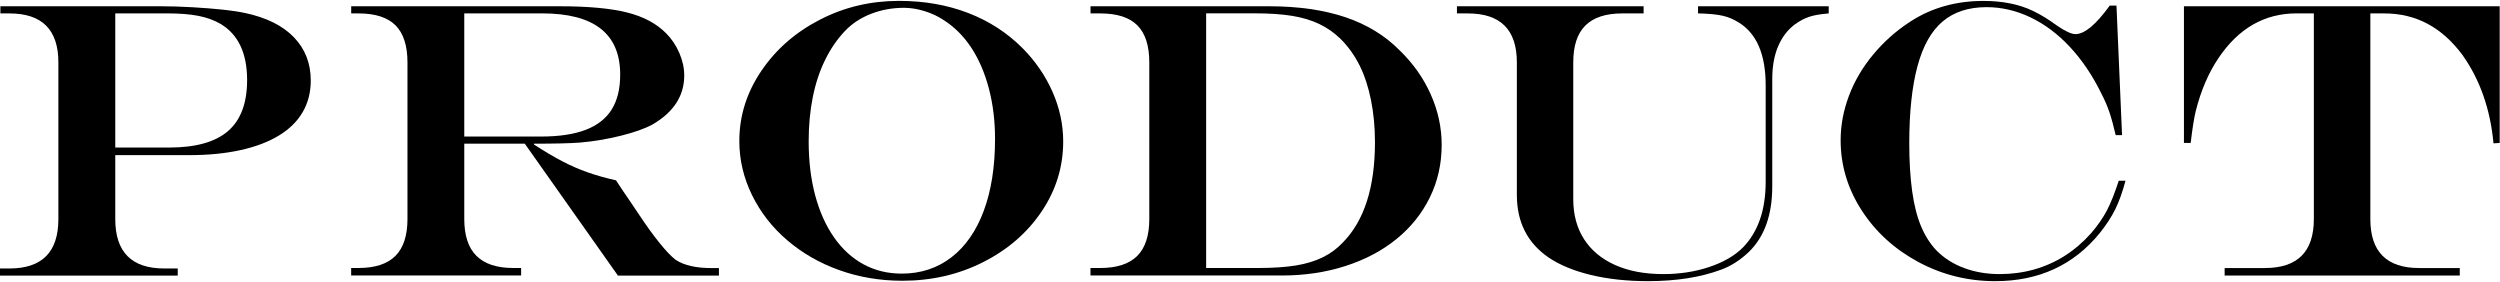
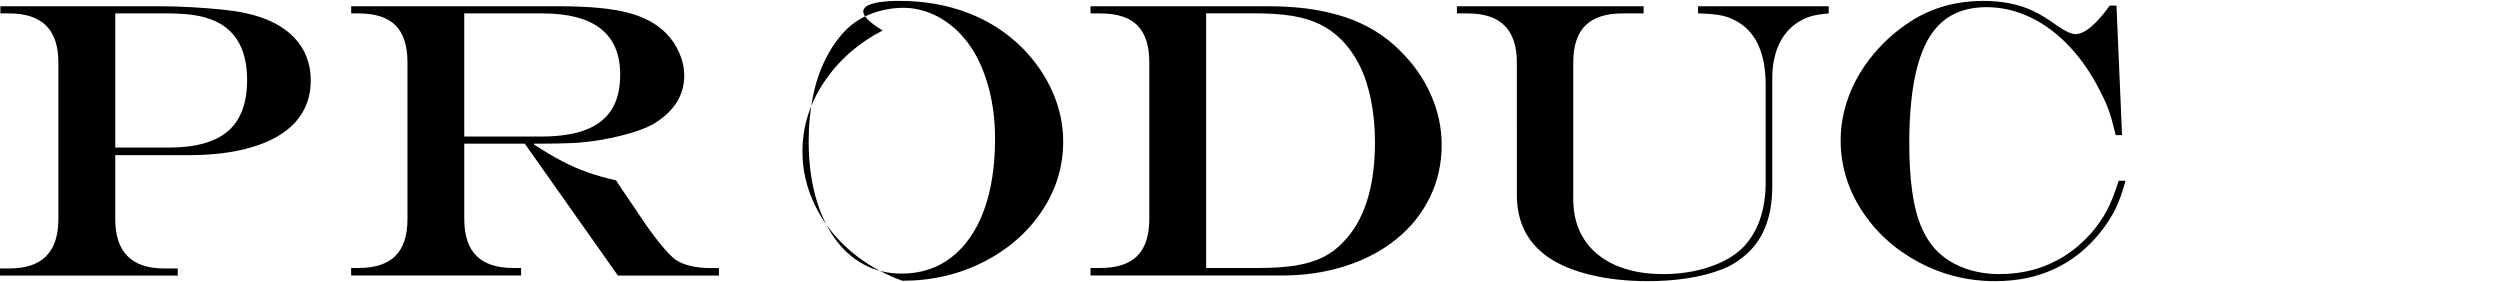
<svg xmlns="http://www.w3.org/2000/svg" version="1.1" id="レイヤー_1" x="0px" y="0px" viewBox="0 0 569.98 64.29" style="enable-background:new 0 0 569.98 64.29;" xml:space="preserve">
  <g>
    <path d="M0.09,1.43h36.65c2.17,0,4.54,0.07,7.12,0.22c2.58,0.15,4.89,0.33,6.94,0.55c2.05,0.22,3.75,0.48,5.1,0.77   c4.83,1.03,8.53,2.86,11.1,5.52c2.56,2.65,3.85,5.94,3.85,9.87c0,2.7-0.62,5.1-1.85,7.21s-3.04,3.89-5.43,5.34   c-2.39,1.45-5.31,2.56-8.77,3.32c-3.46,0.76-7.35,1.14-11.69,1.14H26.28v14.59c0,7.5,3.72,11.25,11.16,11.25h3.08v1.63H0v-1.63   h2.15c7.44,0,11.16-3.75,11.16-11.25V14.22c0-7.44-3.72-11.16-11.16-11.16H0.09V1.43z M26.28,3.05v30.59h12.26   c6.06,0,10.55-1.25,13.45-3.76s4.35-6.38,4.35-11.62c0-6.12-2.01-10.39-6.02-12.79c-1.44-0.85-3.12-1.46-5.05-1.85   c-1.93-0.38-4.34-0.57-7.21-0.57H26.28z" />
    <path d="M119.65,32.76h-13.8v17.18c0,3.75,0.92,6.55,2.77,8.39s4.64,2.77,8.39,2.77h1.8v1.71H80.06v-1.71h1.67   c3.78,0,6.58-0.92,8.42-2.75c1.83-1.83,2.75-4.64,2.75-8.42V14.22c0-3.81-0.91-6.62-2.72-8.44c-1.82-1.82-4.63-2.72-8.44-2.72   h-1.67V1.43h47.59c6.44,0,11.54,0.47,15.29,1.41c3.75,0.94,6.72,2.52,8.92,4.75c1.26,1.26,2.26,2.75,3.01,4.48   c0.75,1.73,1.12,3.44,1.12,5.14c0,4.63-2.4,8.35-7.21,11.16c-1.79,0.97-4.22,1.83-7.29,2.59c-3.08,0.76-6.14,1.27-9.18,1.54   c-2.31,0.18-5.84,0.26-10.59,0.26v0.18c2.34,1.52,4.47,2.78,6.37,3.78c1.9,1,3.82,1.84,5.76,2.53c1.93,0.69,4.13,1.31,6.59,1.87   l1.45,2.2c0.97,1.41,1.68,2.46,2.15,3.16c0.47,0.7,1.01,1.51,1.63,2.42c1.64,2.49,3.2,4.65,4.68,6.48c1.48,1.83,2.7,3.11,3.67,3.85   c1.9,1.26,4.63,1.89,8.17,1.89h1.71v1.71h-23.03L119.65,32.76z M105.85,31.13h17.49c4.13,0,7.52-0.51,10.17-1.52   c2.65-1.01,4.63-2.55,5.93-4.61c1.3-2.07,1.96-4.72,1.96-7.98c0-9.32-5.93-13.97-17.8-13.97h-17.75V31.13z" />
-     <path d="M204.96,0.2c5.74,0,10.99,0.92,15.75,2.75c4.76,1.83,8.9,4.5,12.41,8.02c2.96,2.99,5.24,6.32,6.86,10   c1.61,3.68,2.42,7.43,2.42,11.27c0,5.77-1.63,11.09-4.9,15.95c-3.27,4.86-7.71,8.72-13.32,11.56c-5.61,2.84-11.76,4.26-18.44,4.26   c-5.1,0-9.9-0.81-14.39-2.42c-4.5-1.61-8.46-3.89-11.89-6.83s-6.1-6.38-8.02-10.31c-1.92-3.93-2.88-8.03-2.88-12.3   c0-5.68,1.65-10.99,4.97-15.91c3.31-4.92,7.75-8.83,13.32-11.71C192.42,1.64,198.46,0.2,204.96,0.2z M206.11,1.78   c-2.67,0-5.18,0.46-7.54,1.38c-2.36,0.92-4.34,2.23-5.95,3.93c-1.76,1.85-3.26,4.04-4.5,6.57c-1.25,2.53-2.18,5.36-2.81,8.48   c-0.63,3.12-0.94,6.48-0.94,10.09c0,4.51,0.5,8.62,1.49,12.33c1,3.71,2.43,6.9,4.31,9.58c1.87,2.68,4.12,4.72,6.72,6.13   c2.61,1.41,5.51,2.11,8.7,2.11c4.34,0,8.11-1.24,11.32-3.71c3.21-2.48,5.67-6.01,7.38-10.61c1.71-4.6,2.57-10.06,2.57-16.39   c0-4.1-0.47-7.94-1.41-11.51c-0.94-3.57-2.29-6.69-4.04-9.34c-1.76-2.65-3.88-4.75-6.37-6.31c-1.23-0.82-2.65-1.48-4.26-1.98   C209.15,2.03,207.6,1.78,206.11,1.78z" />
+     <path d="M204.96,0.2c5.74,0,10.99,0.92,15.75,2.75c4.76,1.83,8.9,4.5,12.41,8.02c2.96,2.99,5.24,6.32,6.86,10   c1.61,3.68,2.42,7.43,2.42,11.27c0,5.77-1.63,11.09-4.9,15.95c-3.27,4.86-7.71,8.72-13.32,11.56c-5.61,2.84-11.76,4.26-18.44,4.26   c-4.5-1.61-8.46-3.89-11.89-6.83s-6.1-6.38-8.02-10.31c-1.92-3.93-2.88-8.03-2.88-12.3   c0-5.68,1.65-10.99,4.97-15.91c3.31-4.92,7.75-8.83,13.32-11.71C192.42,1.64,198.46,0.2,204.96,0.2z M206.11,1.78   c-2.67,0-5.18,0.46-7.54,1.38c-2.36,0.92-4.34,2.23-5.95,3.93c-1.76,1.85-3.26,4.04-4.5,6.57c-1.25,2.53-2.18,5.36-2.81,8.48   c-0.63,3.12-0.94,6.48-0.94,10.09c0,4.51,0.5,8.62,1.49,12.33c1,3.71,2.43,6.9,4.31,9.58c1.87,2.68,4.12,4.72,6.72,6.13   c2.61,1.41,5.51,2.11,8.7,2.11c4.34,0,8.11-1.24,11.32-3.71c3.21-2.48,5.67-6.01,7.38-10.61c1.71-4.6,2.57-10.06,2.57-16.39   c0-4.1-0.47-7.94-1.41-11.51c-0.94-3.57-2.29-6.69-4.04-9.34c-1.76-2.65-3.88-4.75-6.37-6.31c-1.23-0.82-2.65-1.48-4.26-1.98   C209.15,2.03,207.6,1.78,206.11,1.78z" />
    <path d="M248.62,1.43h40.74c6.62,0,12.4,0.83,17.34,2.48c4.94,1.66,9.09,4.2,12.46,7.62c3.05,2.96,5.4,6.3,7.05,10.02   c1.65,3.72,2.48,7.54,2.48,11.47c0,4.31-0.89,8.29-2.68,11.95c-1.79,3.66-4.31,6.83-7.58,9.49c-3.27,2.67-7.14,4.72-11.62,6.17   s-9.33,2.18-14.55,2.18h-43.64v-1.71h2.24c3.78,0,6.58-0.92,8.42-2.75c1.83-1.83,2.75-4.64,2.75-8.42V14.22   c0-3.81-0.91-6.62-2.72-8.44c-1.82-1.82-4.63-2.72-8.44-2.72h-2.24V1.43z M274.99,3.05v58.05h11.87c3.37,0,6.23-0.19,8.57-0.57   c2.34-0.38,4.39-1,6.15-1.87c1.76-0.86,3.3-2,4.61-3.41c4.86-4.95,7.29-12.57,7.29-22.85c0-3.37-0.3-6.55-0.9-9.56   c-0.6-3-1.47-5.65-2.61-7.93s-2.58-4.29-4.31-6.02c-1.44-1.41-3.05-2.54-4.86-3.41c-1.8-0.86-3.88-1.49-6.24-1.87   c-2.36-0.38-5.19-0.57-8.5-0.57H274.99z" />
    <path d="M332.15,1.43h42.58v1.63h-4.88c-3.75,0-6.55,0.92-8.39,2.75c-1.85,1.83-2.77,4.64-2.77,8.42v31.16   c0,3.54,0.82,6.59,2.46,9.14c1.64,2.55,4,4.51,7.08,5.89c3.08,1.38,6.74,2.07,10.99,2.07c3.72,0,7.19-0.53,10.42-1.6   c3.22-1.07,5.79-2.54,7.69-4.42c3.49-3.57,5.23-8.58,5.23-15.03V19.45c0-7.03-2.05-11.81-6.15-14.33c-1.17-0.73-2.4-1.25-3.69-1.54   c-1.29-0.29-3.15-0.47-5.58-0.53V1.43h29.79v1.63c-1.85,0.15-3.31,0.4-4.39,0.75c-1.08,0.35-2.2,0.94-3.34,1.76   c-1.67,1.26-2.94,2.94-3.82,5.03c-0.88,2.09-1.32,4.56-1.32,7.4v24.48c0,6.5-1.77,11.48-5.32,14.94c-1.96,1.88-4.06,3.22-6.28,4.04   c-4.69,1.76-10.27,2.64-16.74,2.64c-4.78,0-9.11-0.47-13.01-1.41c-3.9-0.94-7.12-2.27-9.67-4c-4.81-3.31-7.21-8.06-7.21-14.24   V14.22c0-7.44-3.72-11.16-11.16-11.16h-2.5V1.43z" />
    <path d="M483.06,41.2h1.54c-0.7,2.61-1.48,4.78-2.33,6.5c-0.85,1.73-2.02,3.53-3.52,5.41c-5.95,7.32-13.9,10.99-23.86,10.99   c-6.27,0-12.11-1.46-17.53-4.37c-5.42-2.92-9.73-6.84-12.92-11.78c-3.19-4.94-4.79-10.26-4.79-15.97c0-3.4,0.63-6.77,1.89-10.13   c1.26-3.35,3.1-6.49,5.52-9.4c2.42-2.92,5.22-5.41,8.42-7.49c4.83-3.16,10.42-4.75,16.74-4.75c2.11,0,4.11,0.18,6,0.55   c1.89,0.37,3.68,0.95,5.36,1.76c1.68,0.81,3.42,1.87,5.21,3.19c1.99,1.38,3.46,2.07,4.39,2.07c2.08,0,4.69-2.17,7.82-6.5h1.54   l1.27,29.53h-1.45c-0.5-2.14-0.97-3.88-1.43-5.23c-0.45-1.35-1.06-2.75-1.82-4.22c-2.02-4.13-4.41-7.68-7.16-10.63   c-2.75-2.96-5.76-5.21-9.01-6.77c-3.25-1.55-6.59-2.33-10.02-2.33c-4.1,0-7.44,1.09-10.02,3.27c-2.58,2.18-4.49,5.58-5.73,10.2   c-1.25,4.61-1.87,10.48-1.87,17.6c0,4.1,0.22,7.73,0.66,10.9s1.12,5.84,2.04,8.02c0.92,2.18,2.09,4.01,3.49,5.47   c1.73,1.76,3.83,3.1,6.31,4.02c2.48,0.92,5.18,1.38,8.11,1.38c2.72,0,5.34-0.35,7.84-1.05s4.85-1.75,7.03-3.14   c2.18-1.39,4.18-3.11,6-5.16c1.46-1.7,2.65-3.41,3.56-5.12C481.25,46.27,482.15,44.01,483.06,41.2z" />
-     <path d="M497.93,1.43h71.98v31.16l-1.41,0.09c-0.73-7.79-3.08-14.49-7.03-20.08c-4.69-6.36-10.63-9.54-17.84-9.54h-3.21v46.89   c0,7.44,3.71,11.16,11.12,11.16h9.27v1.71h-53.61v-1.71h9.18c7.44,0,11.16-3.72,11.16-11.16V3.05h-3.96   c-7.32,0-13.27,3.43-17.84,10.28c-2.26,3.37-3.97,7.38-5.14,12.04c-0.38,1.58-0.76,3.98-1.14,7.21h-1.54V1.43z" />
  </g>
</svg>